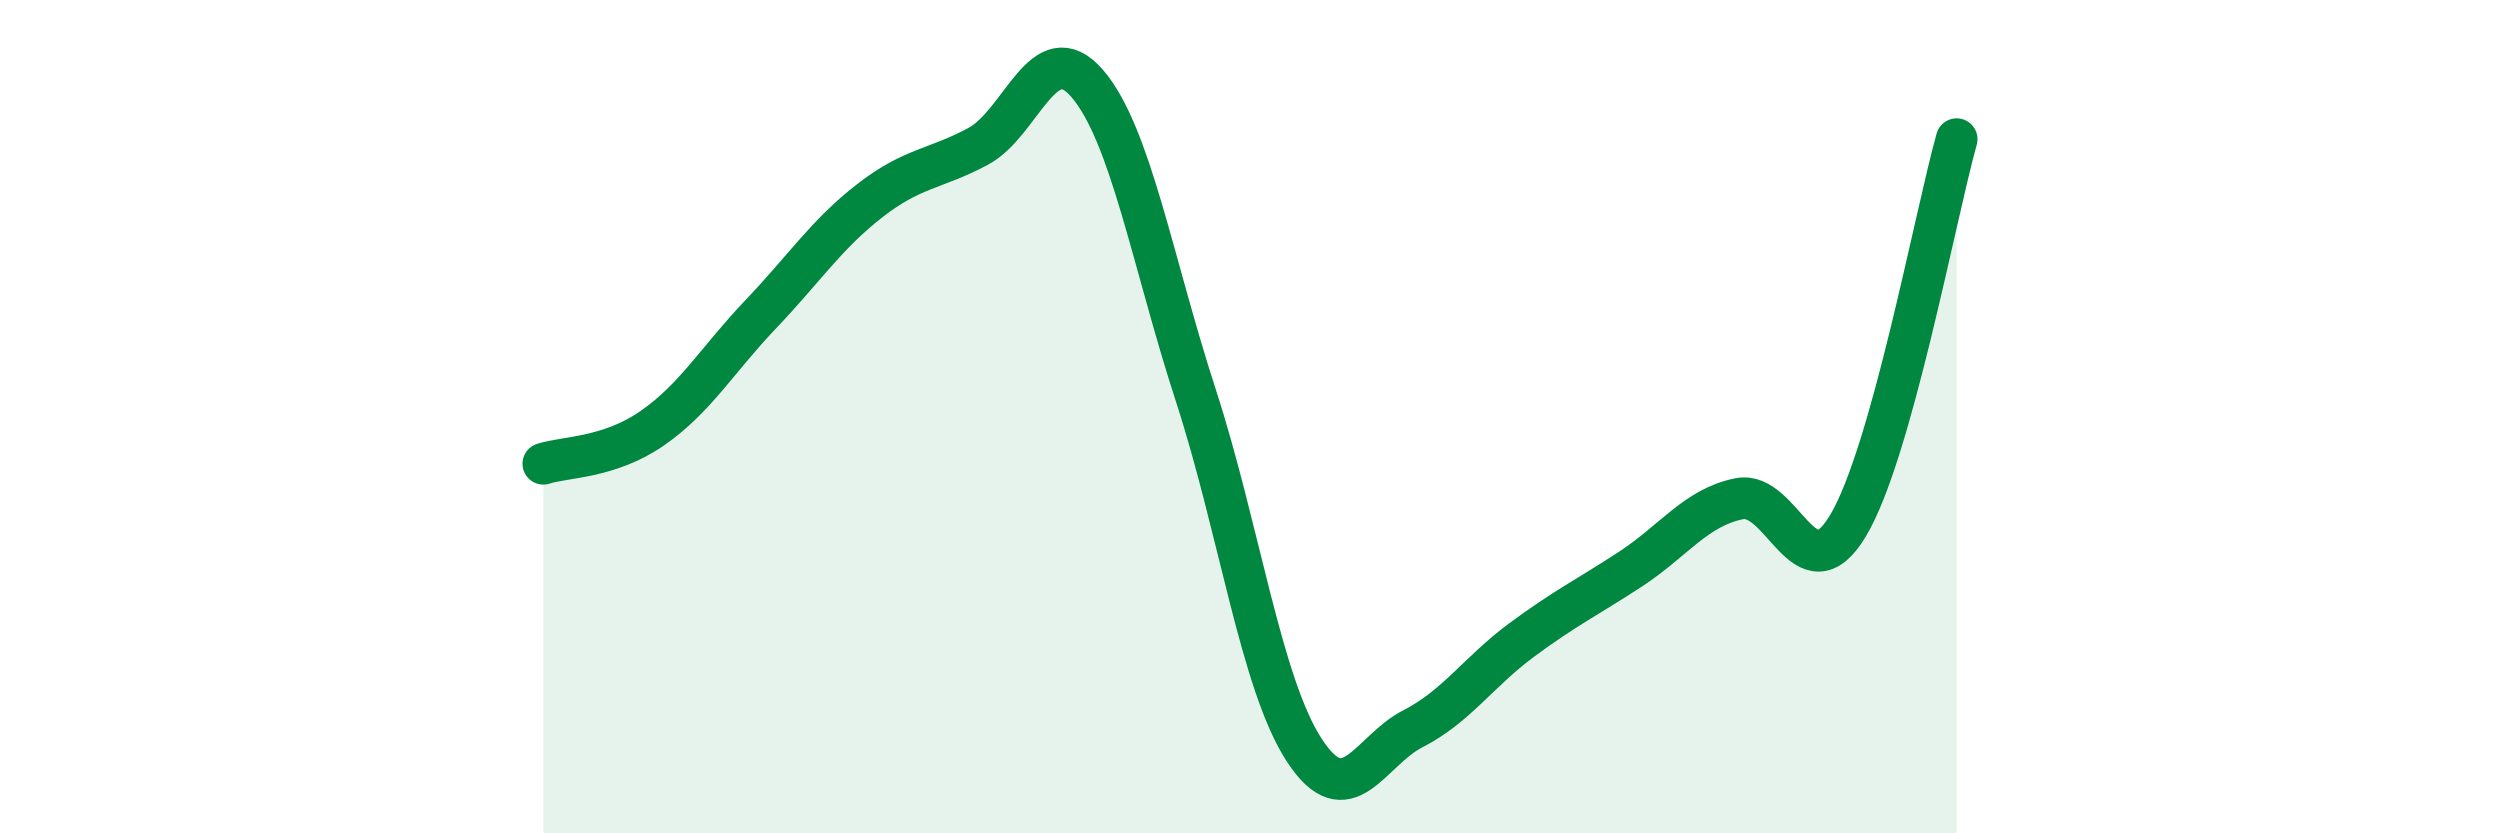
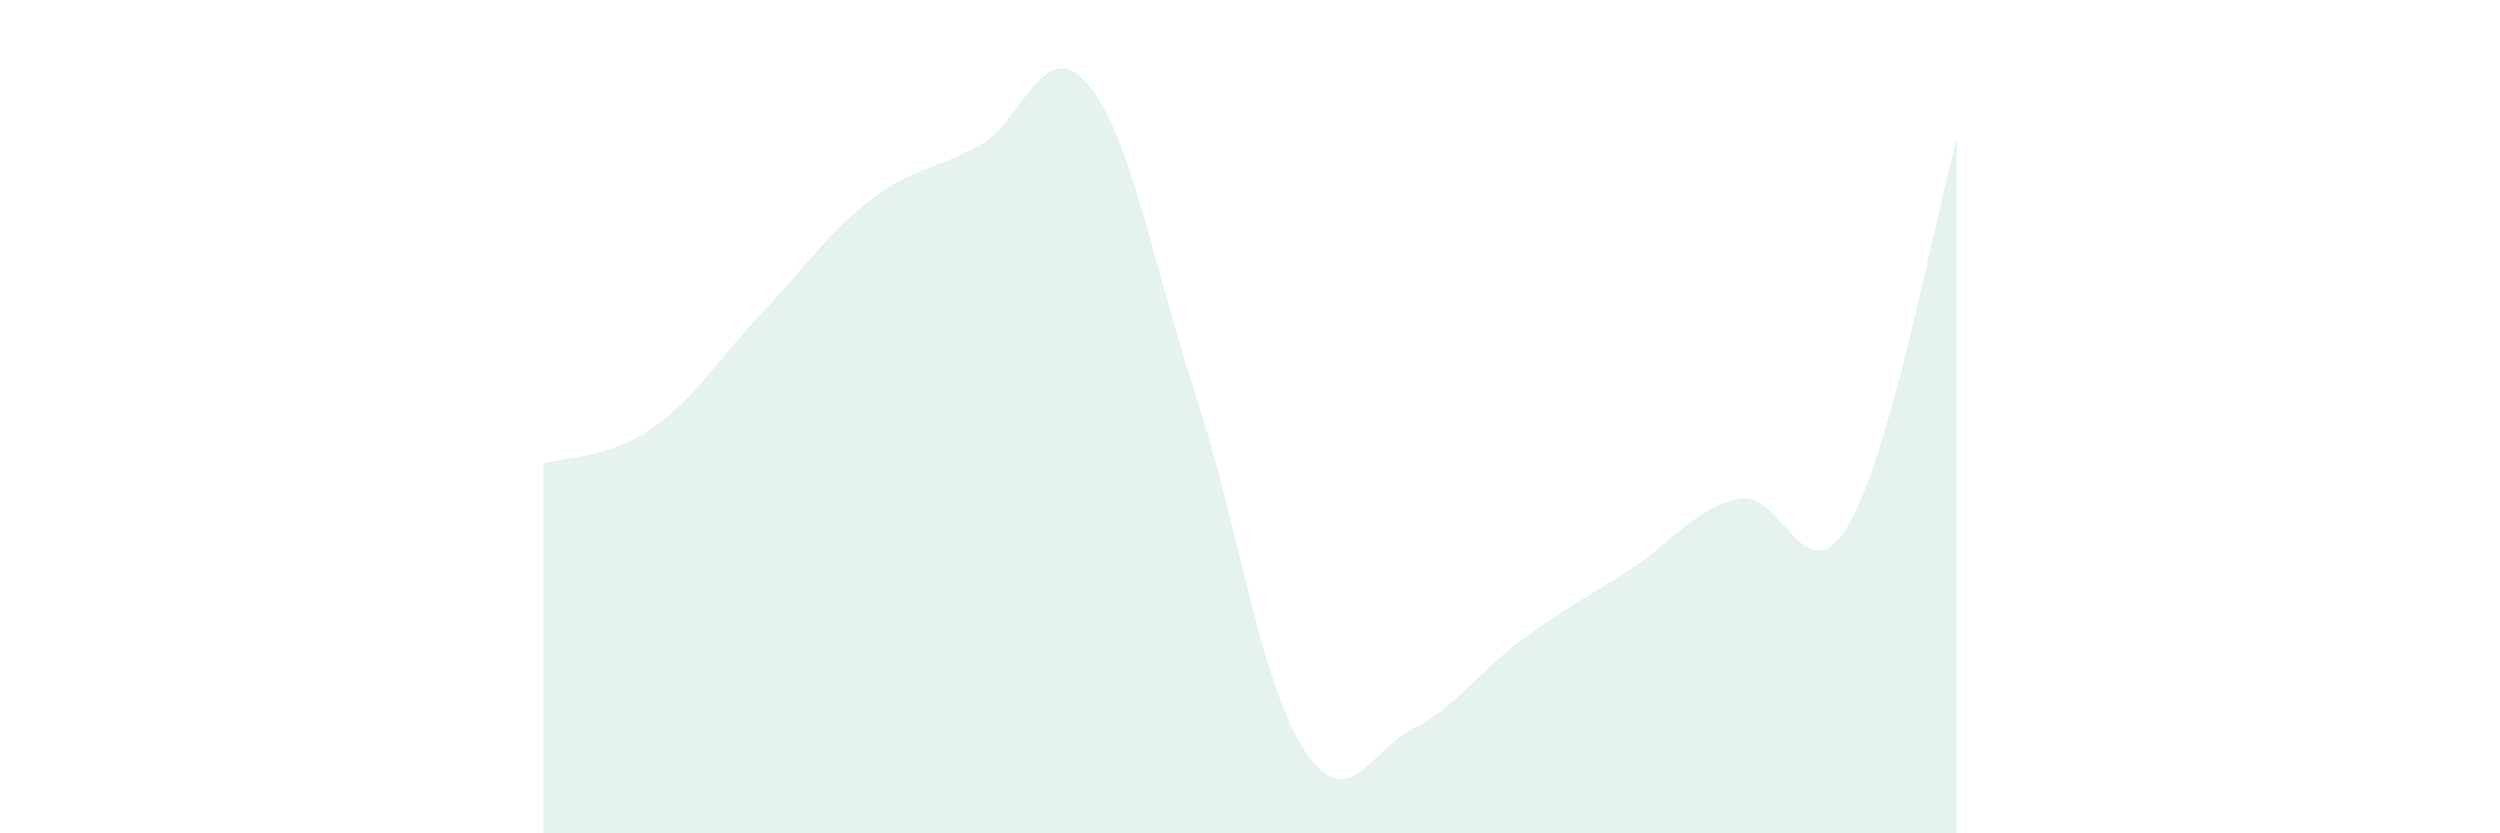
<svg xmlns="http://www.w3.org/2000/svg" width="60" height="20" viewBox="0 0 60 20">
  <path d="M 13.04,11.13 C 13.56,10.96 14.61,11 15.65,10.28 C 16.69,9.56 17.22,8.63 18.26,7.54 C 19.3,6.45 19.83,5.63 20.87,4.82 C 21.91,4.01 22.44,4.07 23.48,3.51 C 24.52,2.95 25.05,0.8 26.09,2 C 27.13,3.2 27.66,6.29 28.7,9.49 C 29.74,12.69 30.26,16.4 31.3,18 C 32.34,19.6 32.87,18.02 33.91,17.49 C 34.95,16.96 35.48,16.13 36.52,15.36 C 37.56,14.59 38.09,14.34 39.13,13.66 C 40.17,12.98 40.7,12.18 41.74,11.97 C 42.78,11.76 43.31,14.35 44.35,12.62 C 45.39,10.89 46.44,5.2 46.96,3.34L46.96 20L13.04 20Z" fill="#008740" opacity="0.1" stroke-linecap="round" stroke-linejoin="round" />
-   <path d="M 13.04,11.13 C 13.56,10.96 14.61,11 15.65,10.28 C 16.69,9.56 17.22,8.63 18.26,7.54 C 19.3,6.45 19.83,5.63 20.87,4.82 C 21.91,4.01 22.44,4.07 23.48,3.51 C 24.52,2.95 25.05,0.8 26.09,2 C 27.13,3.2 27.66,6.29 28.7,9.49 C 29.74,12.69 30.26,16.4 31.3,18 C 32.34,19.6 32.87,18.02 33.91,17.49 C 34.95,16.96 35.48,16.13 36.52,15.36 C 37.56,14.59 38.09,14.34 39.13,13.66 C 40.17,12.98 40.7,12.18 41.74,11.97 C 42.78,11.76 43.31,14.35 44.35,12.62 C 45.39,10.89 46.44,5.2 46.96,3.34" stroke="#008740" stroke-width="1" fill="none" stroke-linecap="round" stroke-linejoin="round" />
</svg>